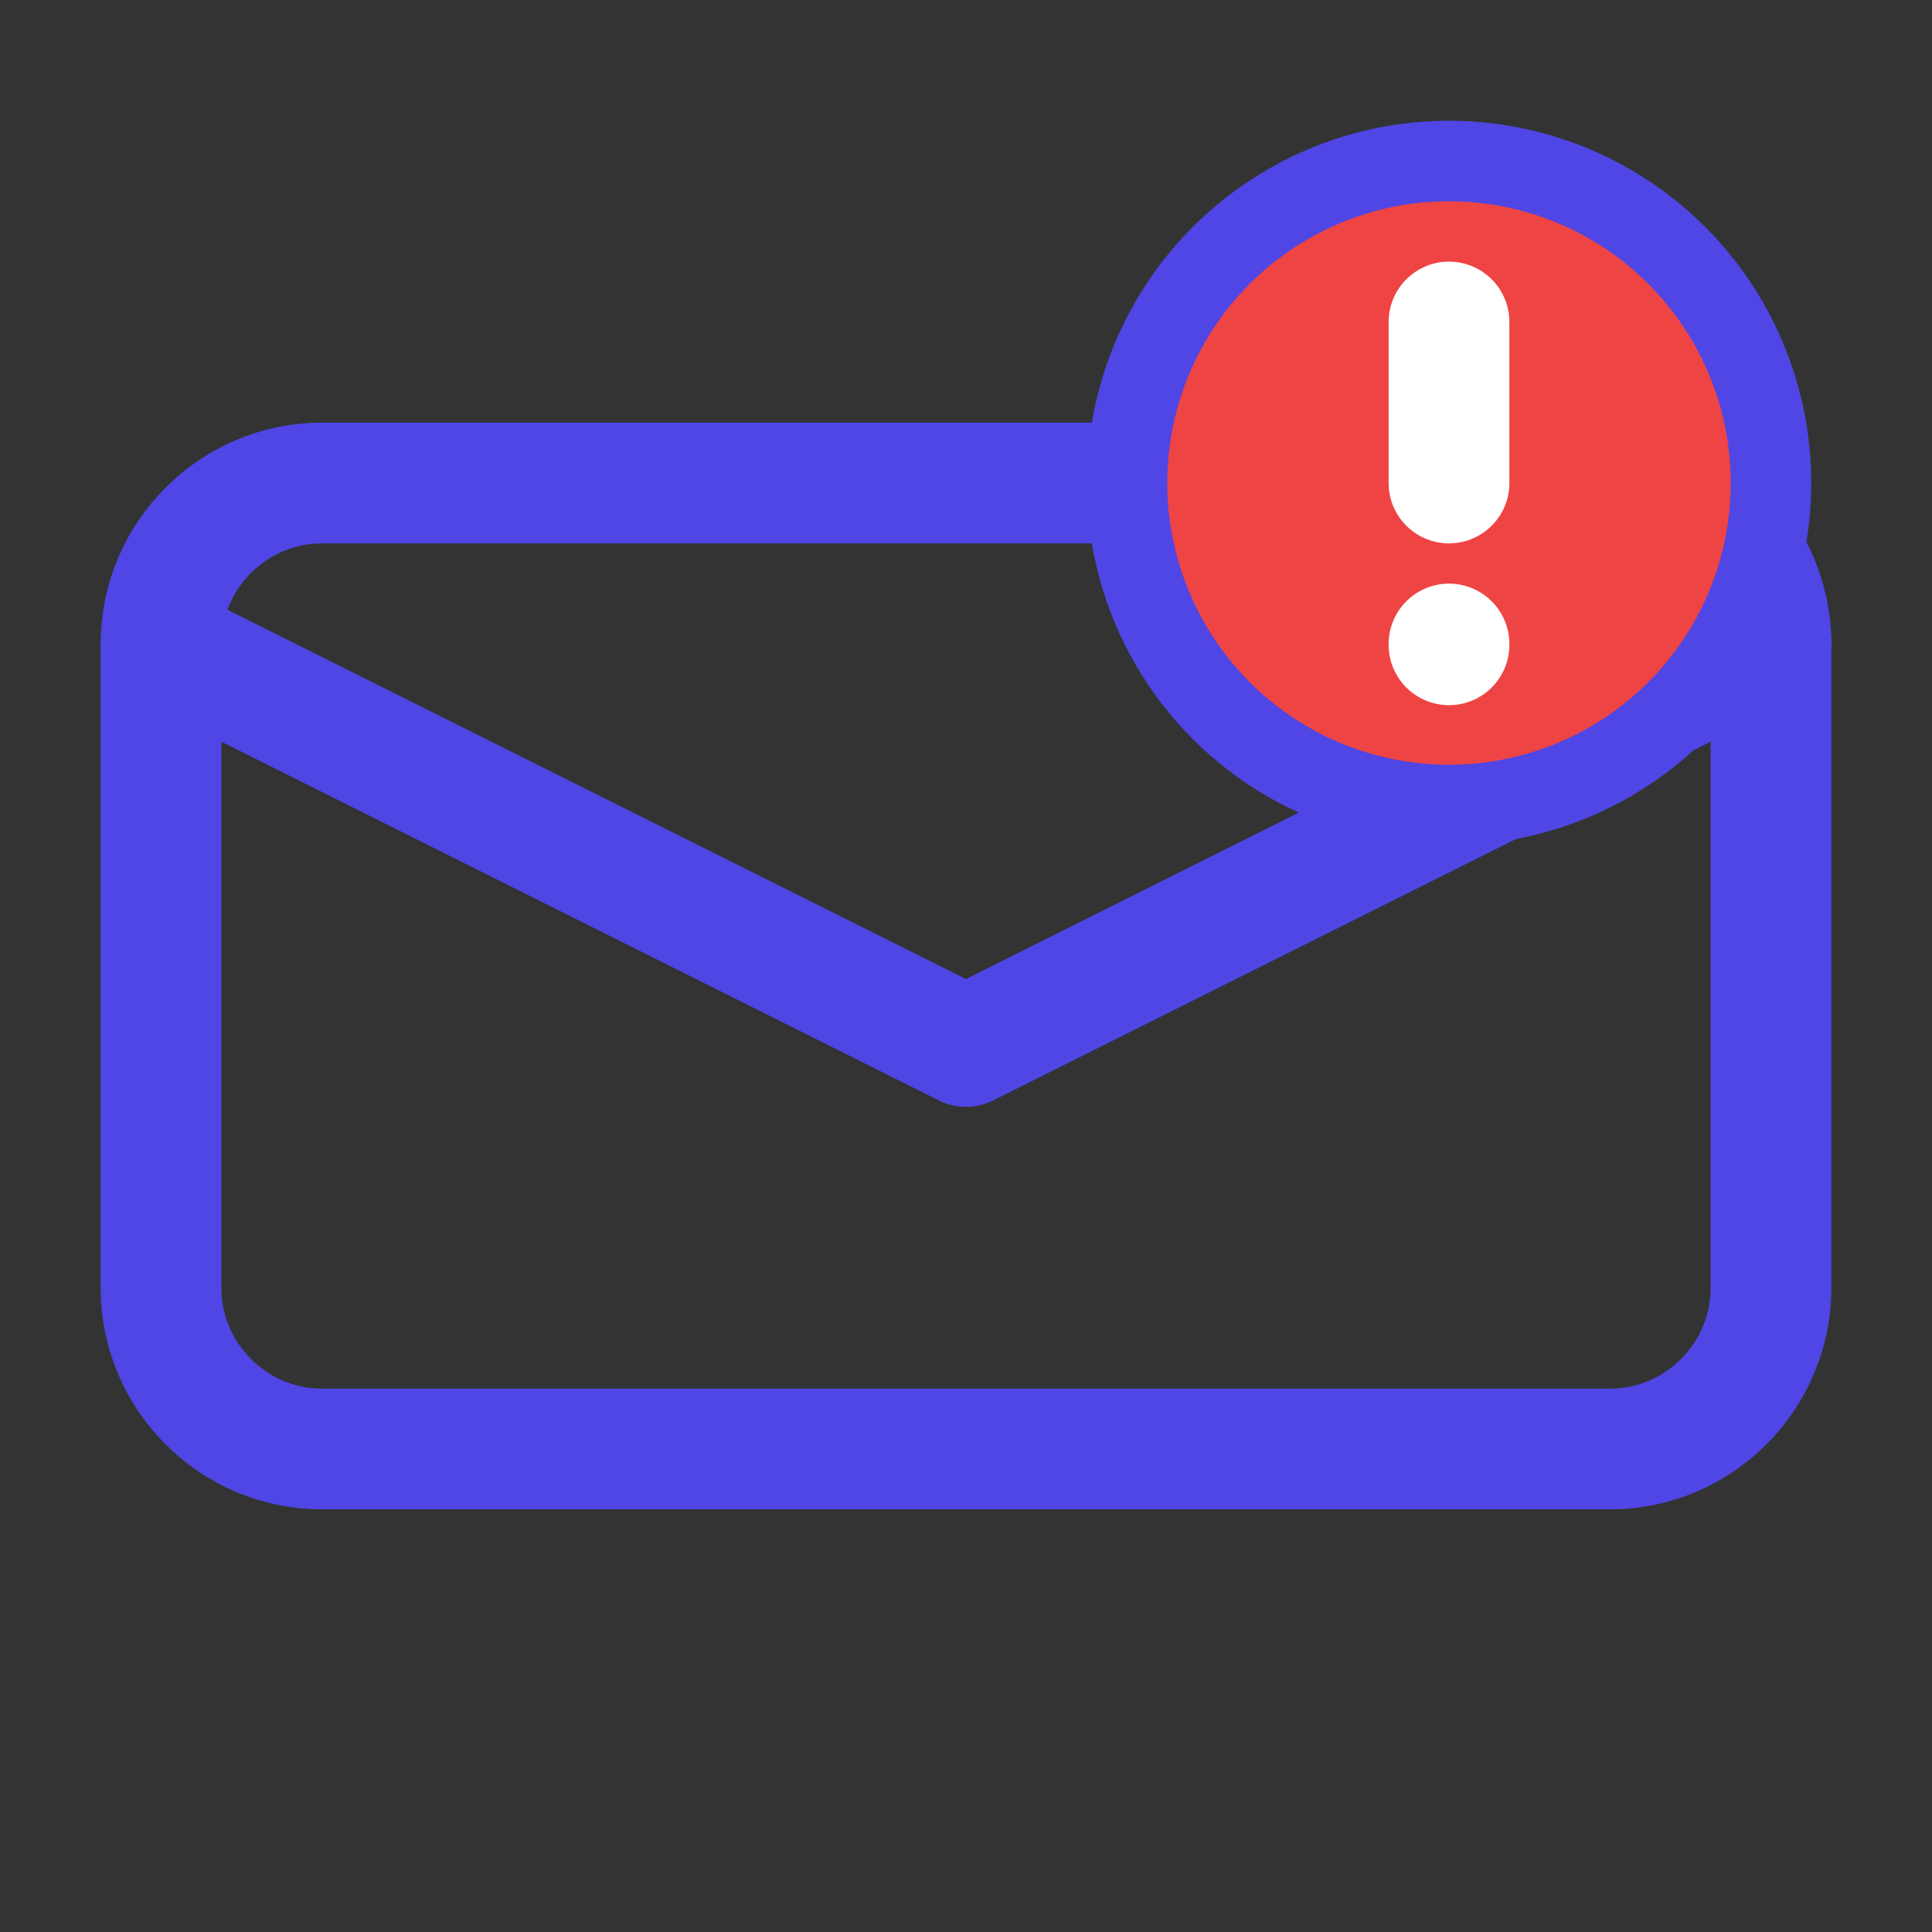
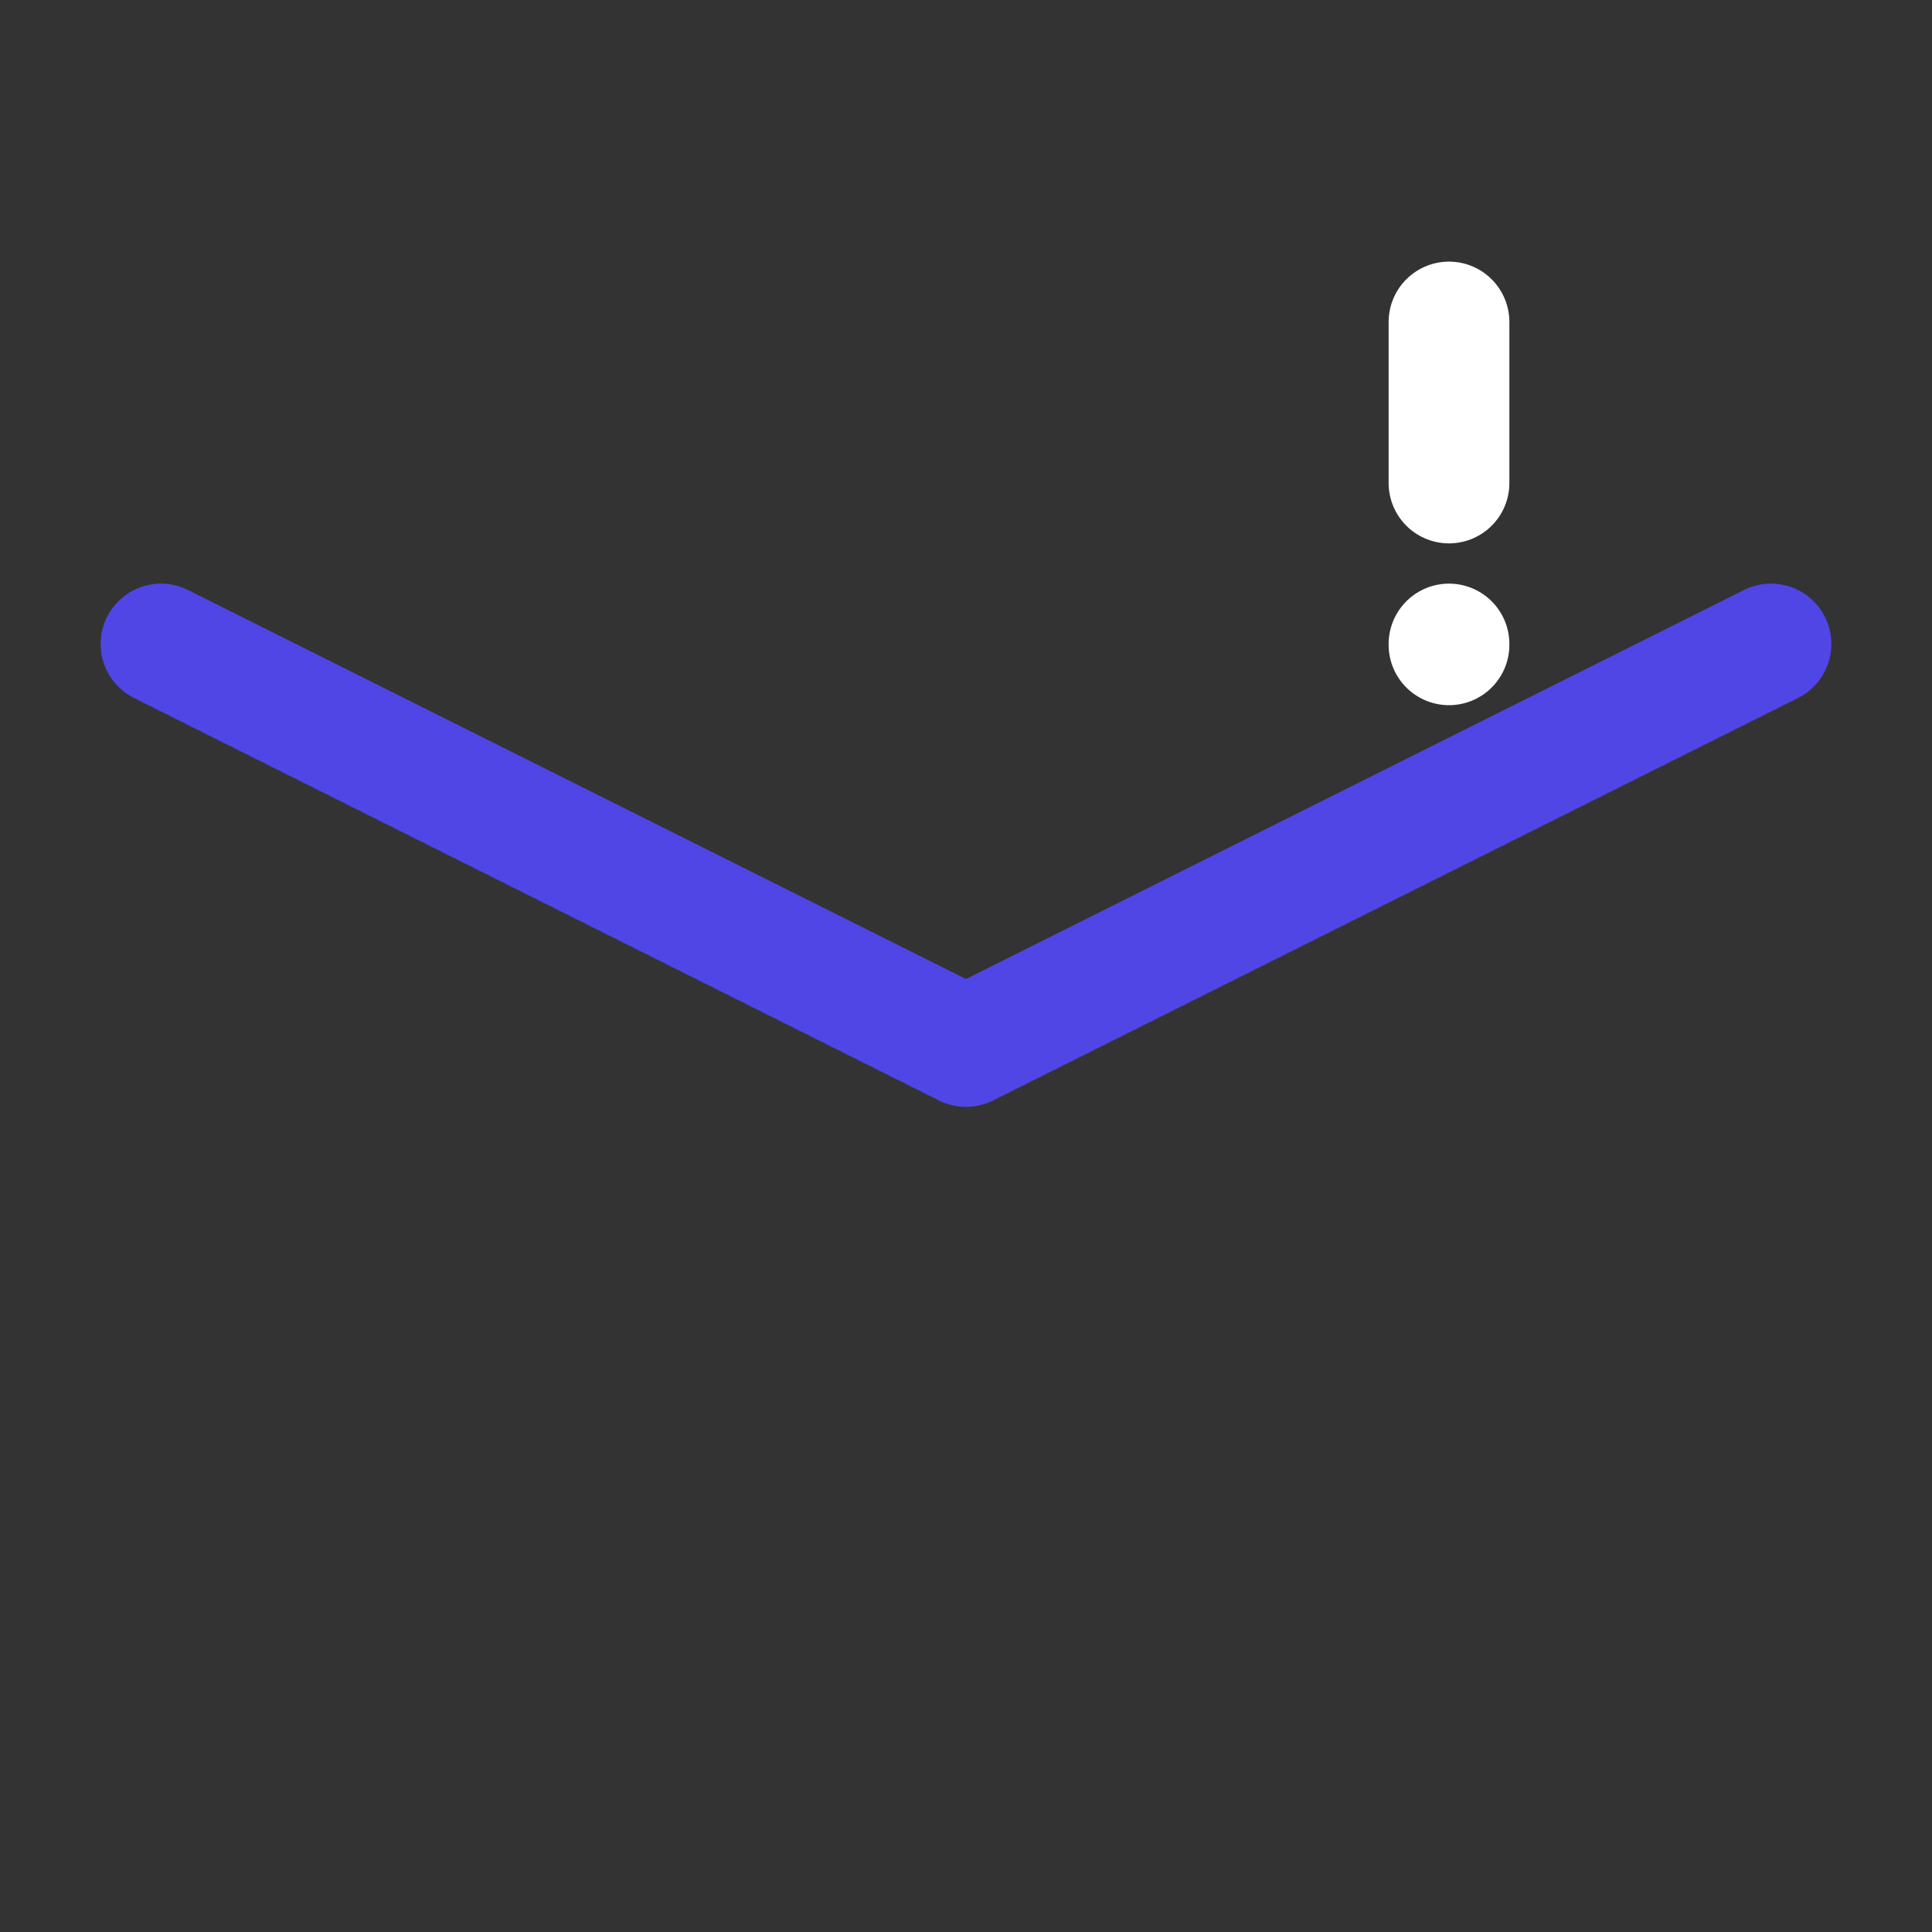
<svg xmlns="http://www.w3.org/2000/svg" width="60" height="60" viewBox="0 0 24 24" fill="none">
  <rect x="0" y="0" width="24" height="24" fill="#333333" stroke="none" />
-   <path d="M4 6H20C21.1 6 22 6.9 22 8V16C22 17.1 21.1 18 20 18H4C2.9 18 2 17.1 2 16V8C2 6.9 2.9 6 4 6Z" stroke="#4F46E5" stroke-width="1.5" stroke-linecap="round" stroke-linejoin="round" />
  <path d="M22 8L12 13L2 8" stroke="#4F46E5" stroke-width="1.5" stroke-linecap="round" stroke-linejoin="round" />
-   <circle cx="18" cy="6" r="4" fill="#EF4444" stroke="#4F46E5" stroke-width="1" />
  <path d="M18 4V6M18 8V8.01" stroke="white" stroke-width="1.5" stroke-linecap="round" stroke-linejoin="round" />
</svg>